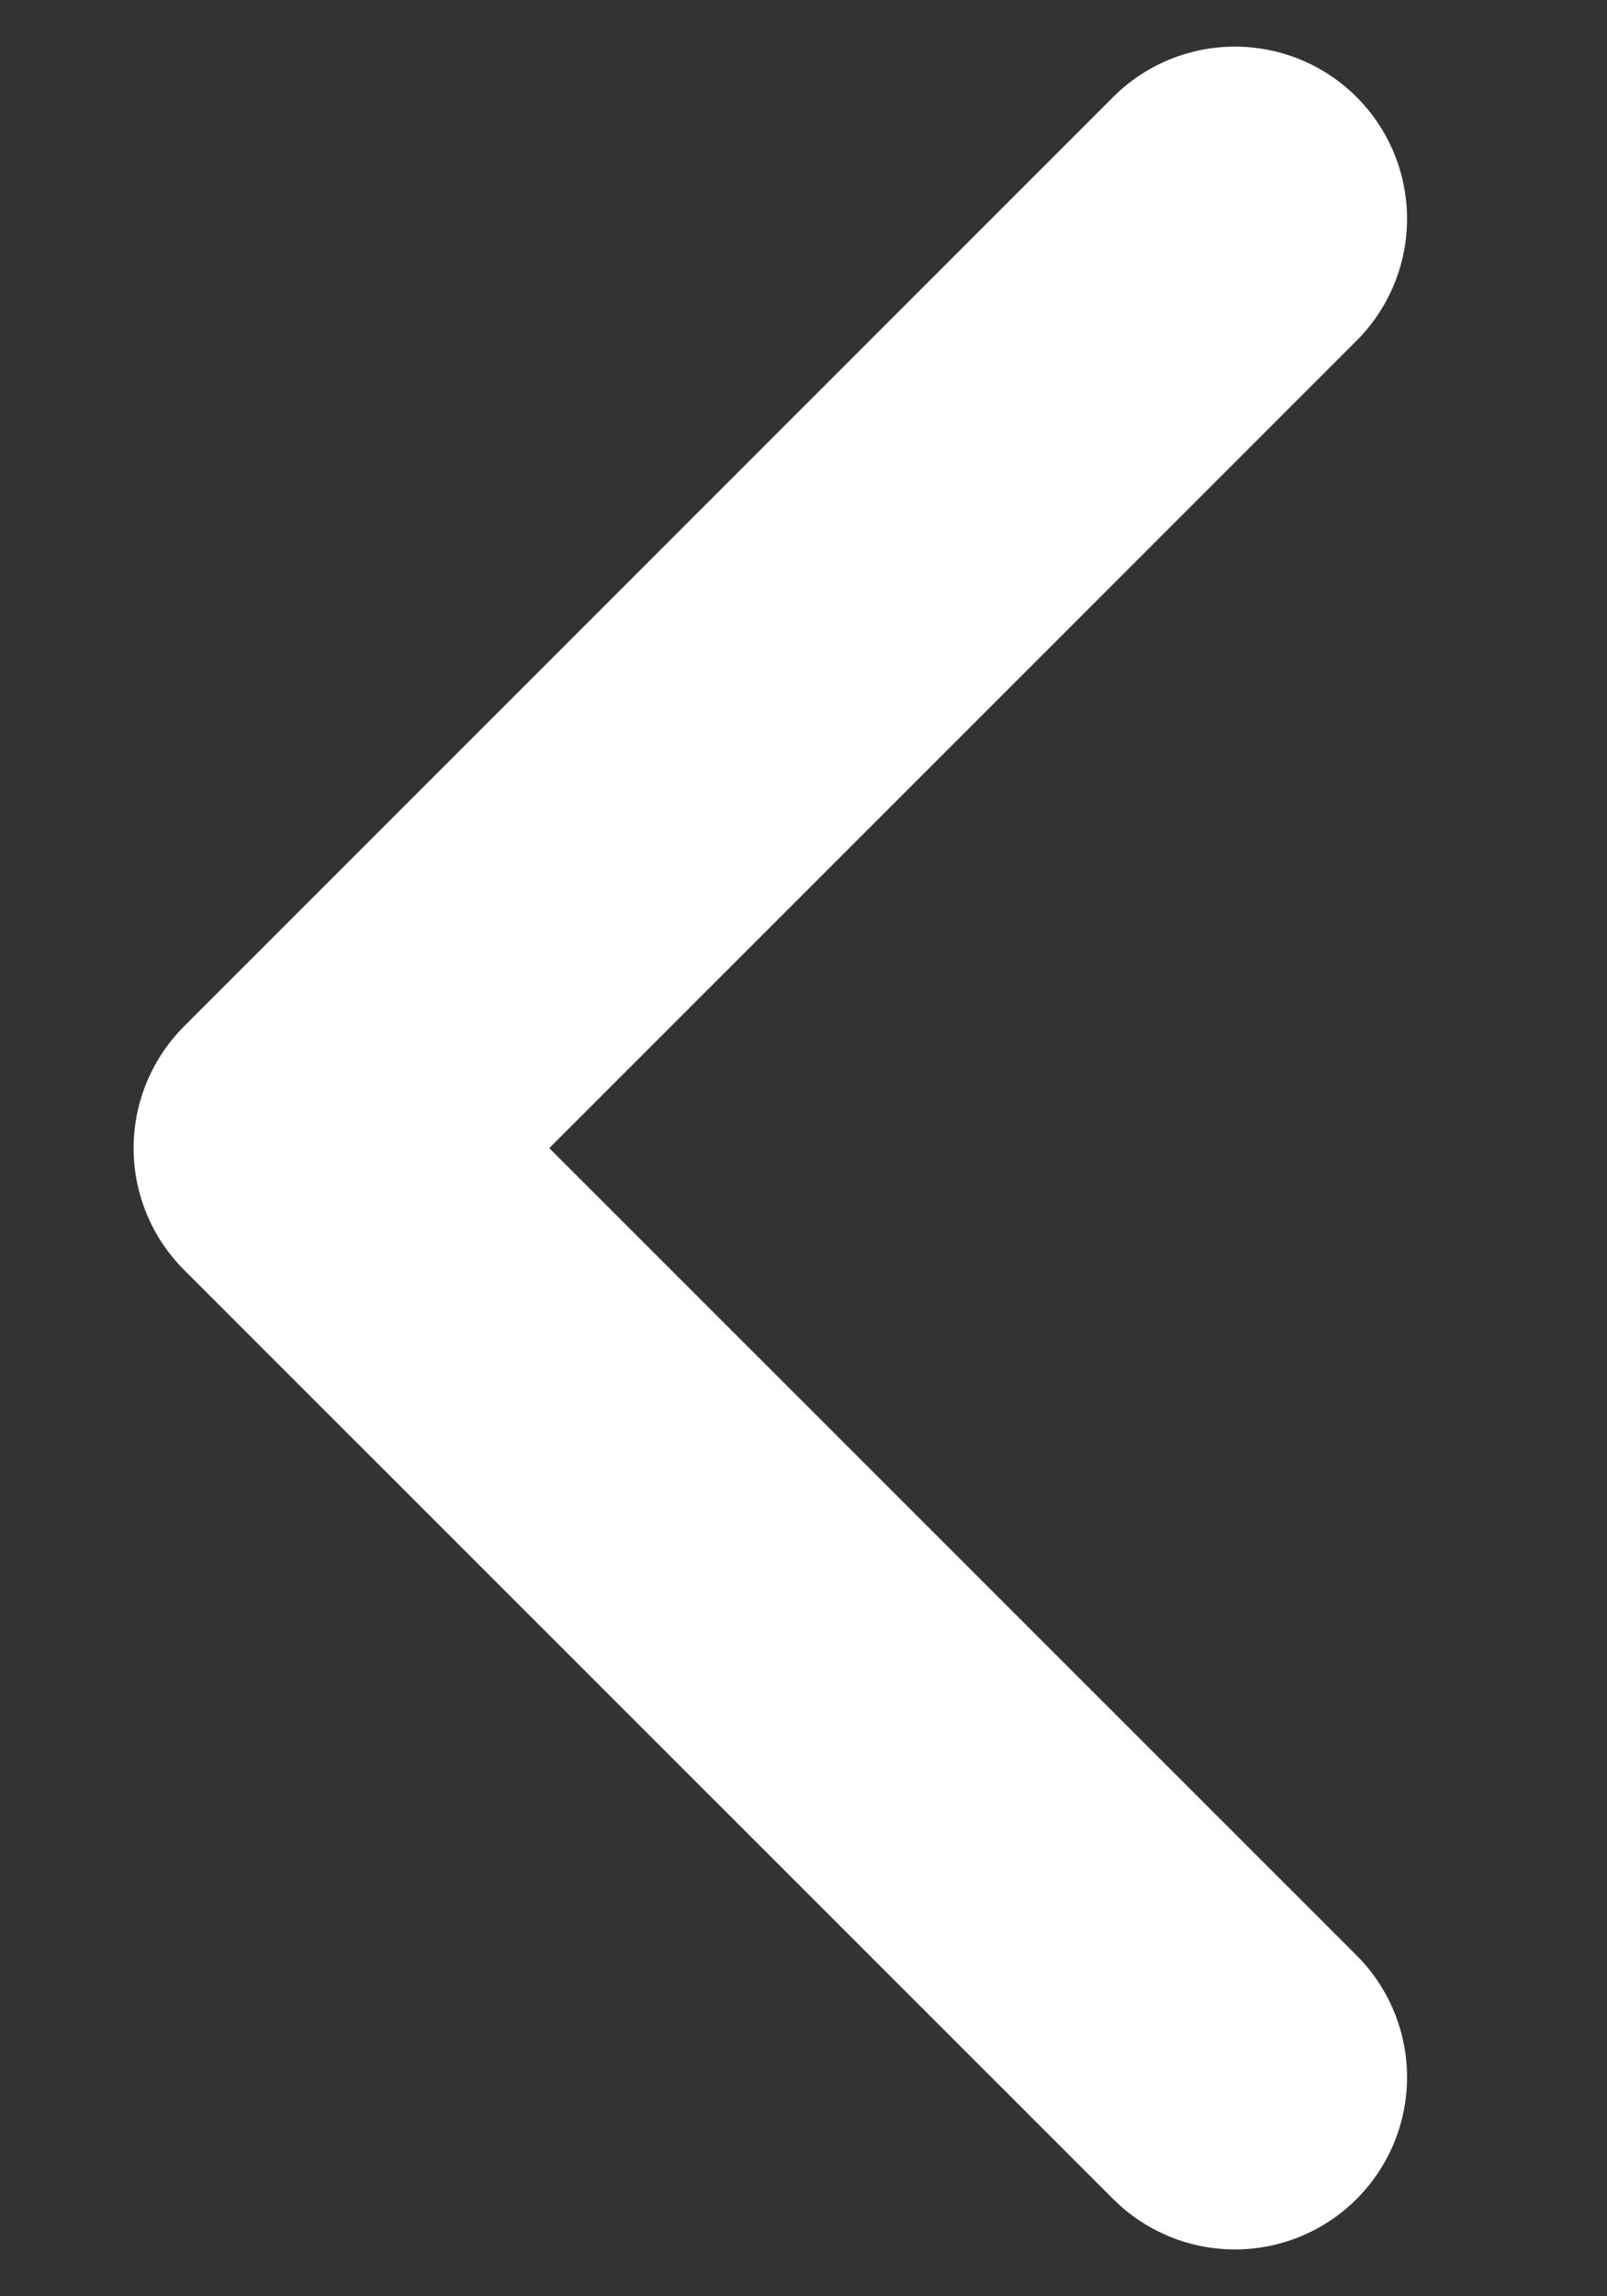
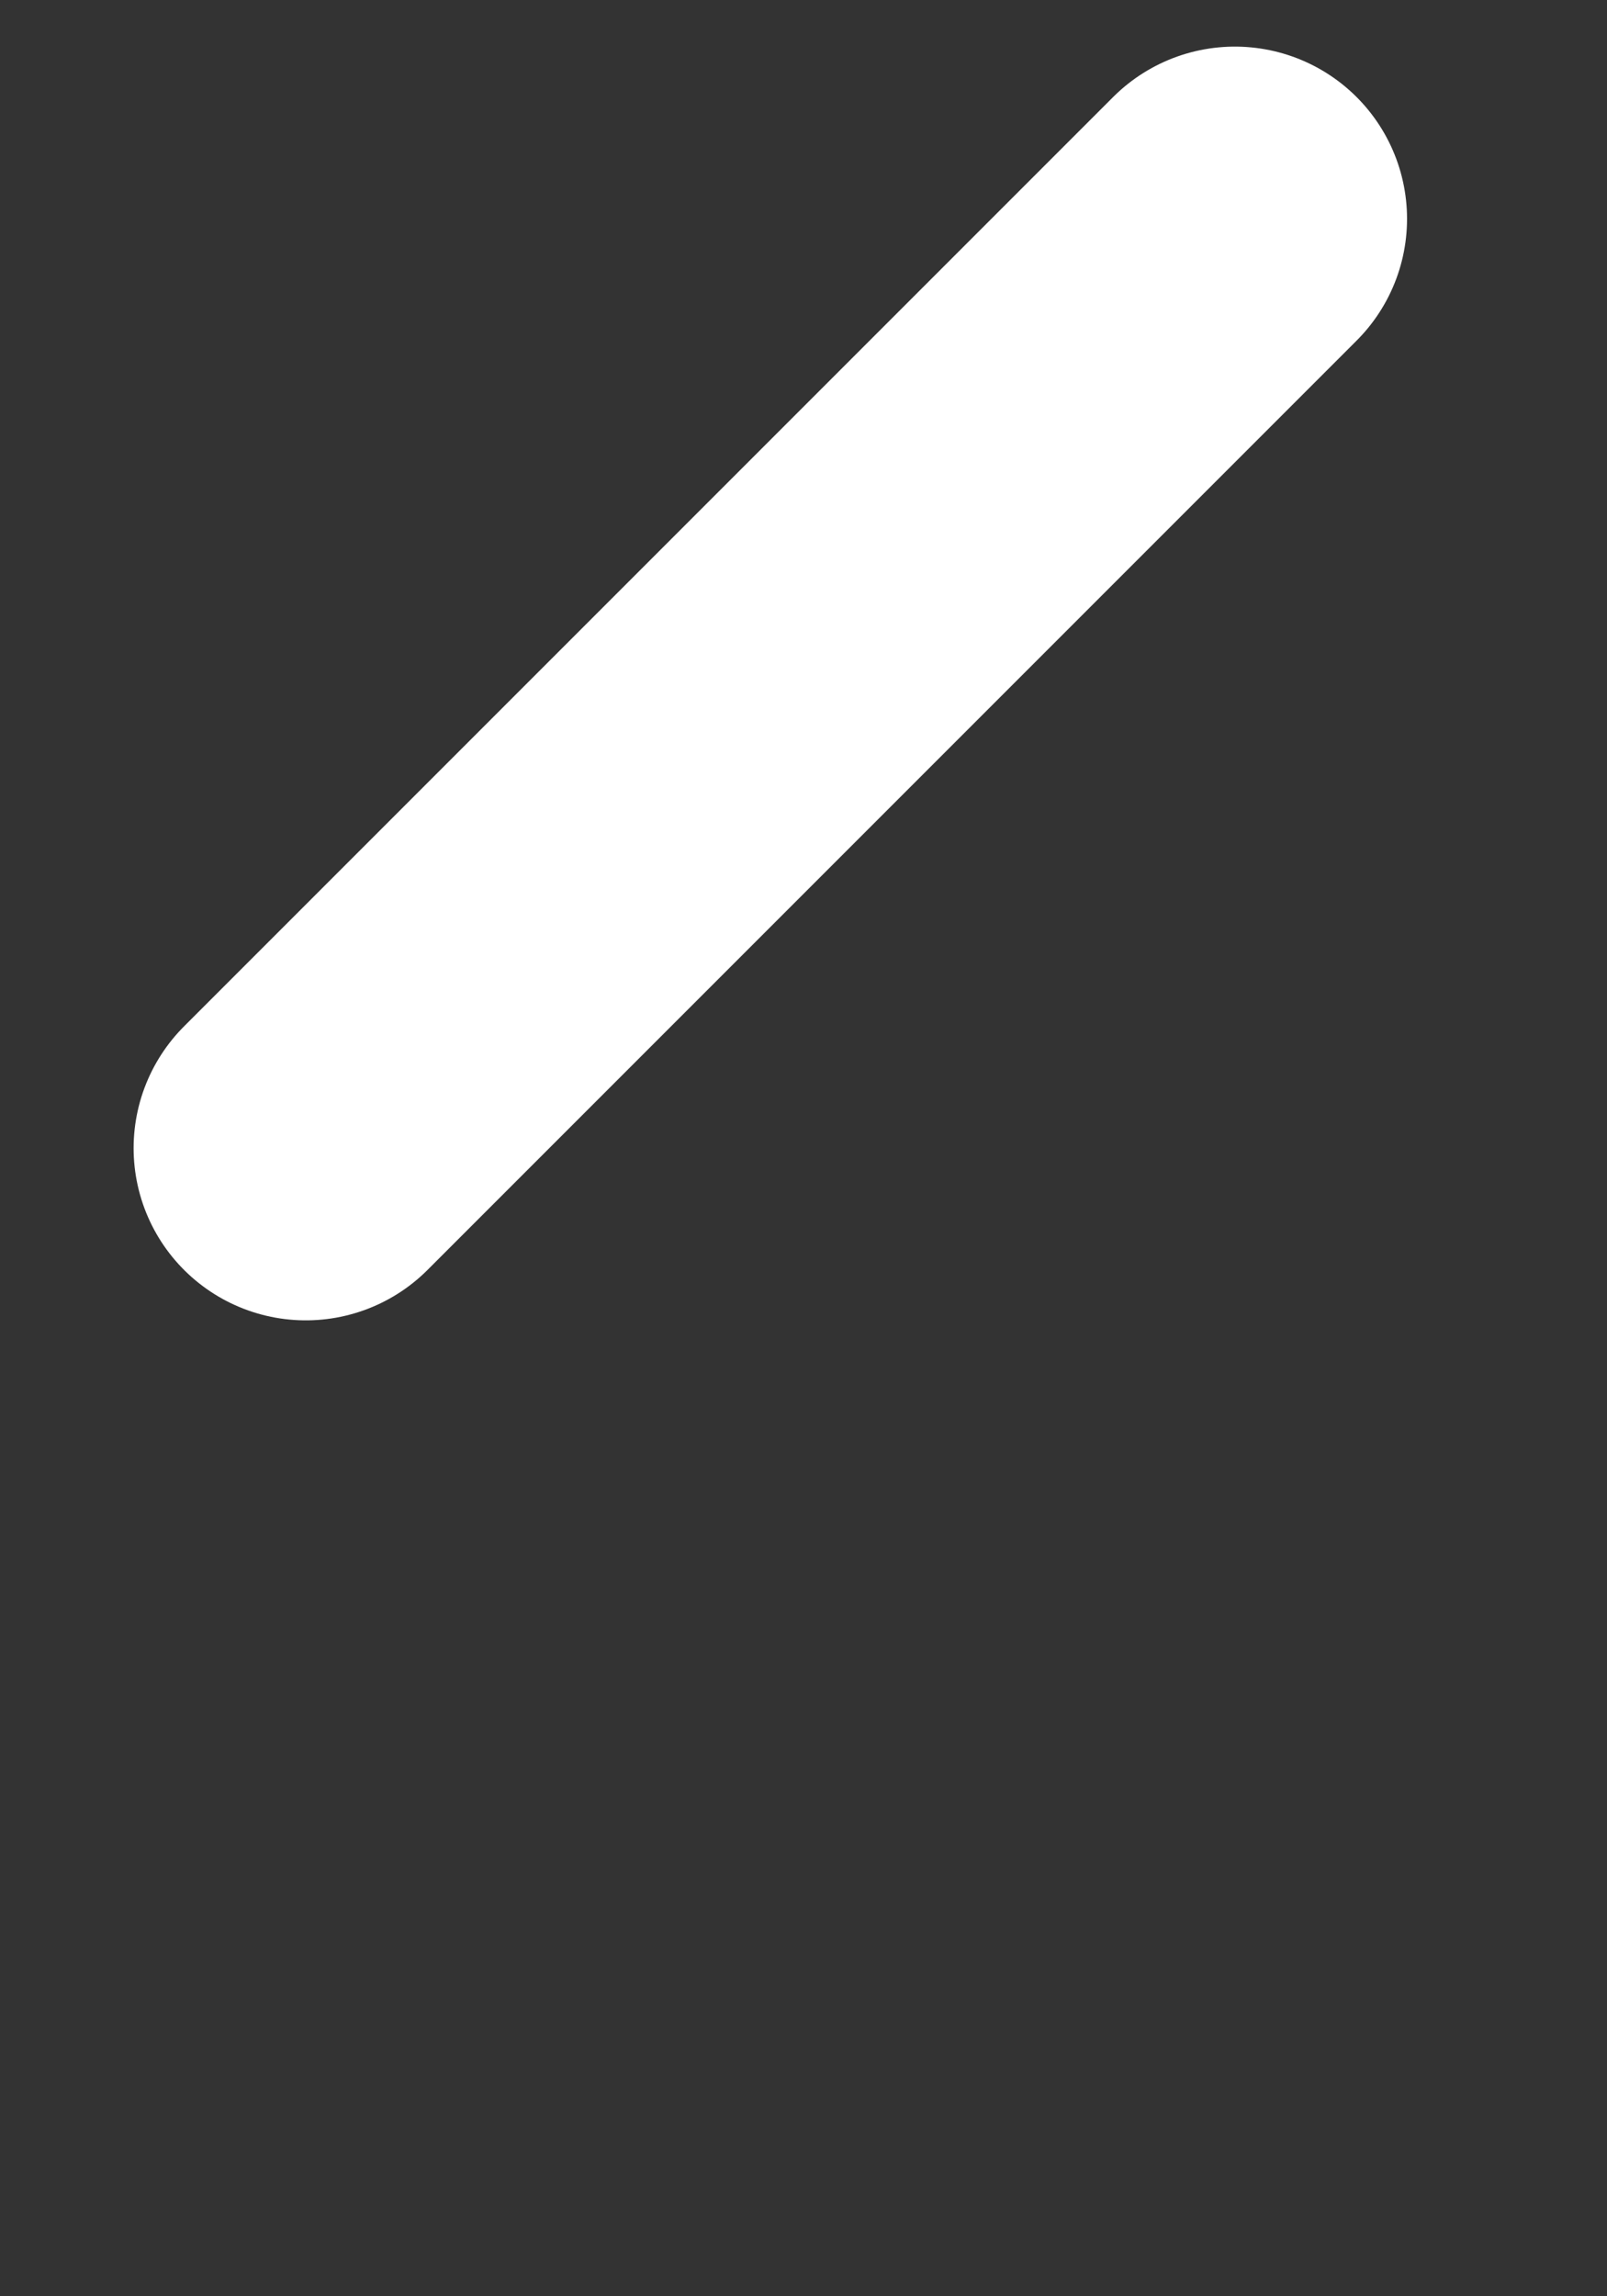
<svg xmlns="http://www.w3.org/2000/svg" width="7" height="10" viewBox="0 0 7 10" fill="none">
  <rect x="0" y="0" width="7" height="10" fill="#333333" stroke="none" />
-   <path d="M5.379 0.953L1.332 5L5.379 9.046" stroke="white" stroke-width="1.5" stroke-miterlimit="10" stroke-linecap="round" stroke-linejoin="round" />
+   <path d="M5.379 0.953L1.332 5" stroke="white" stroke-width="1.5" stroke-miterlimit="10" stroke-linecap="round" stroke-linejoin="round" />
</svg>